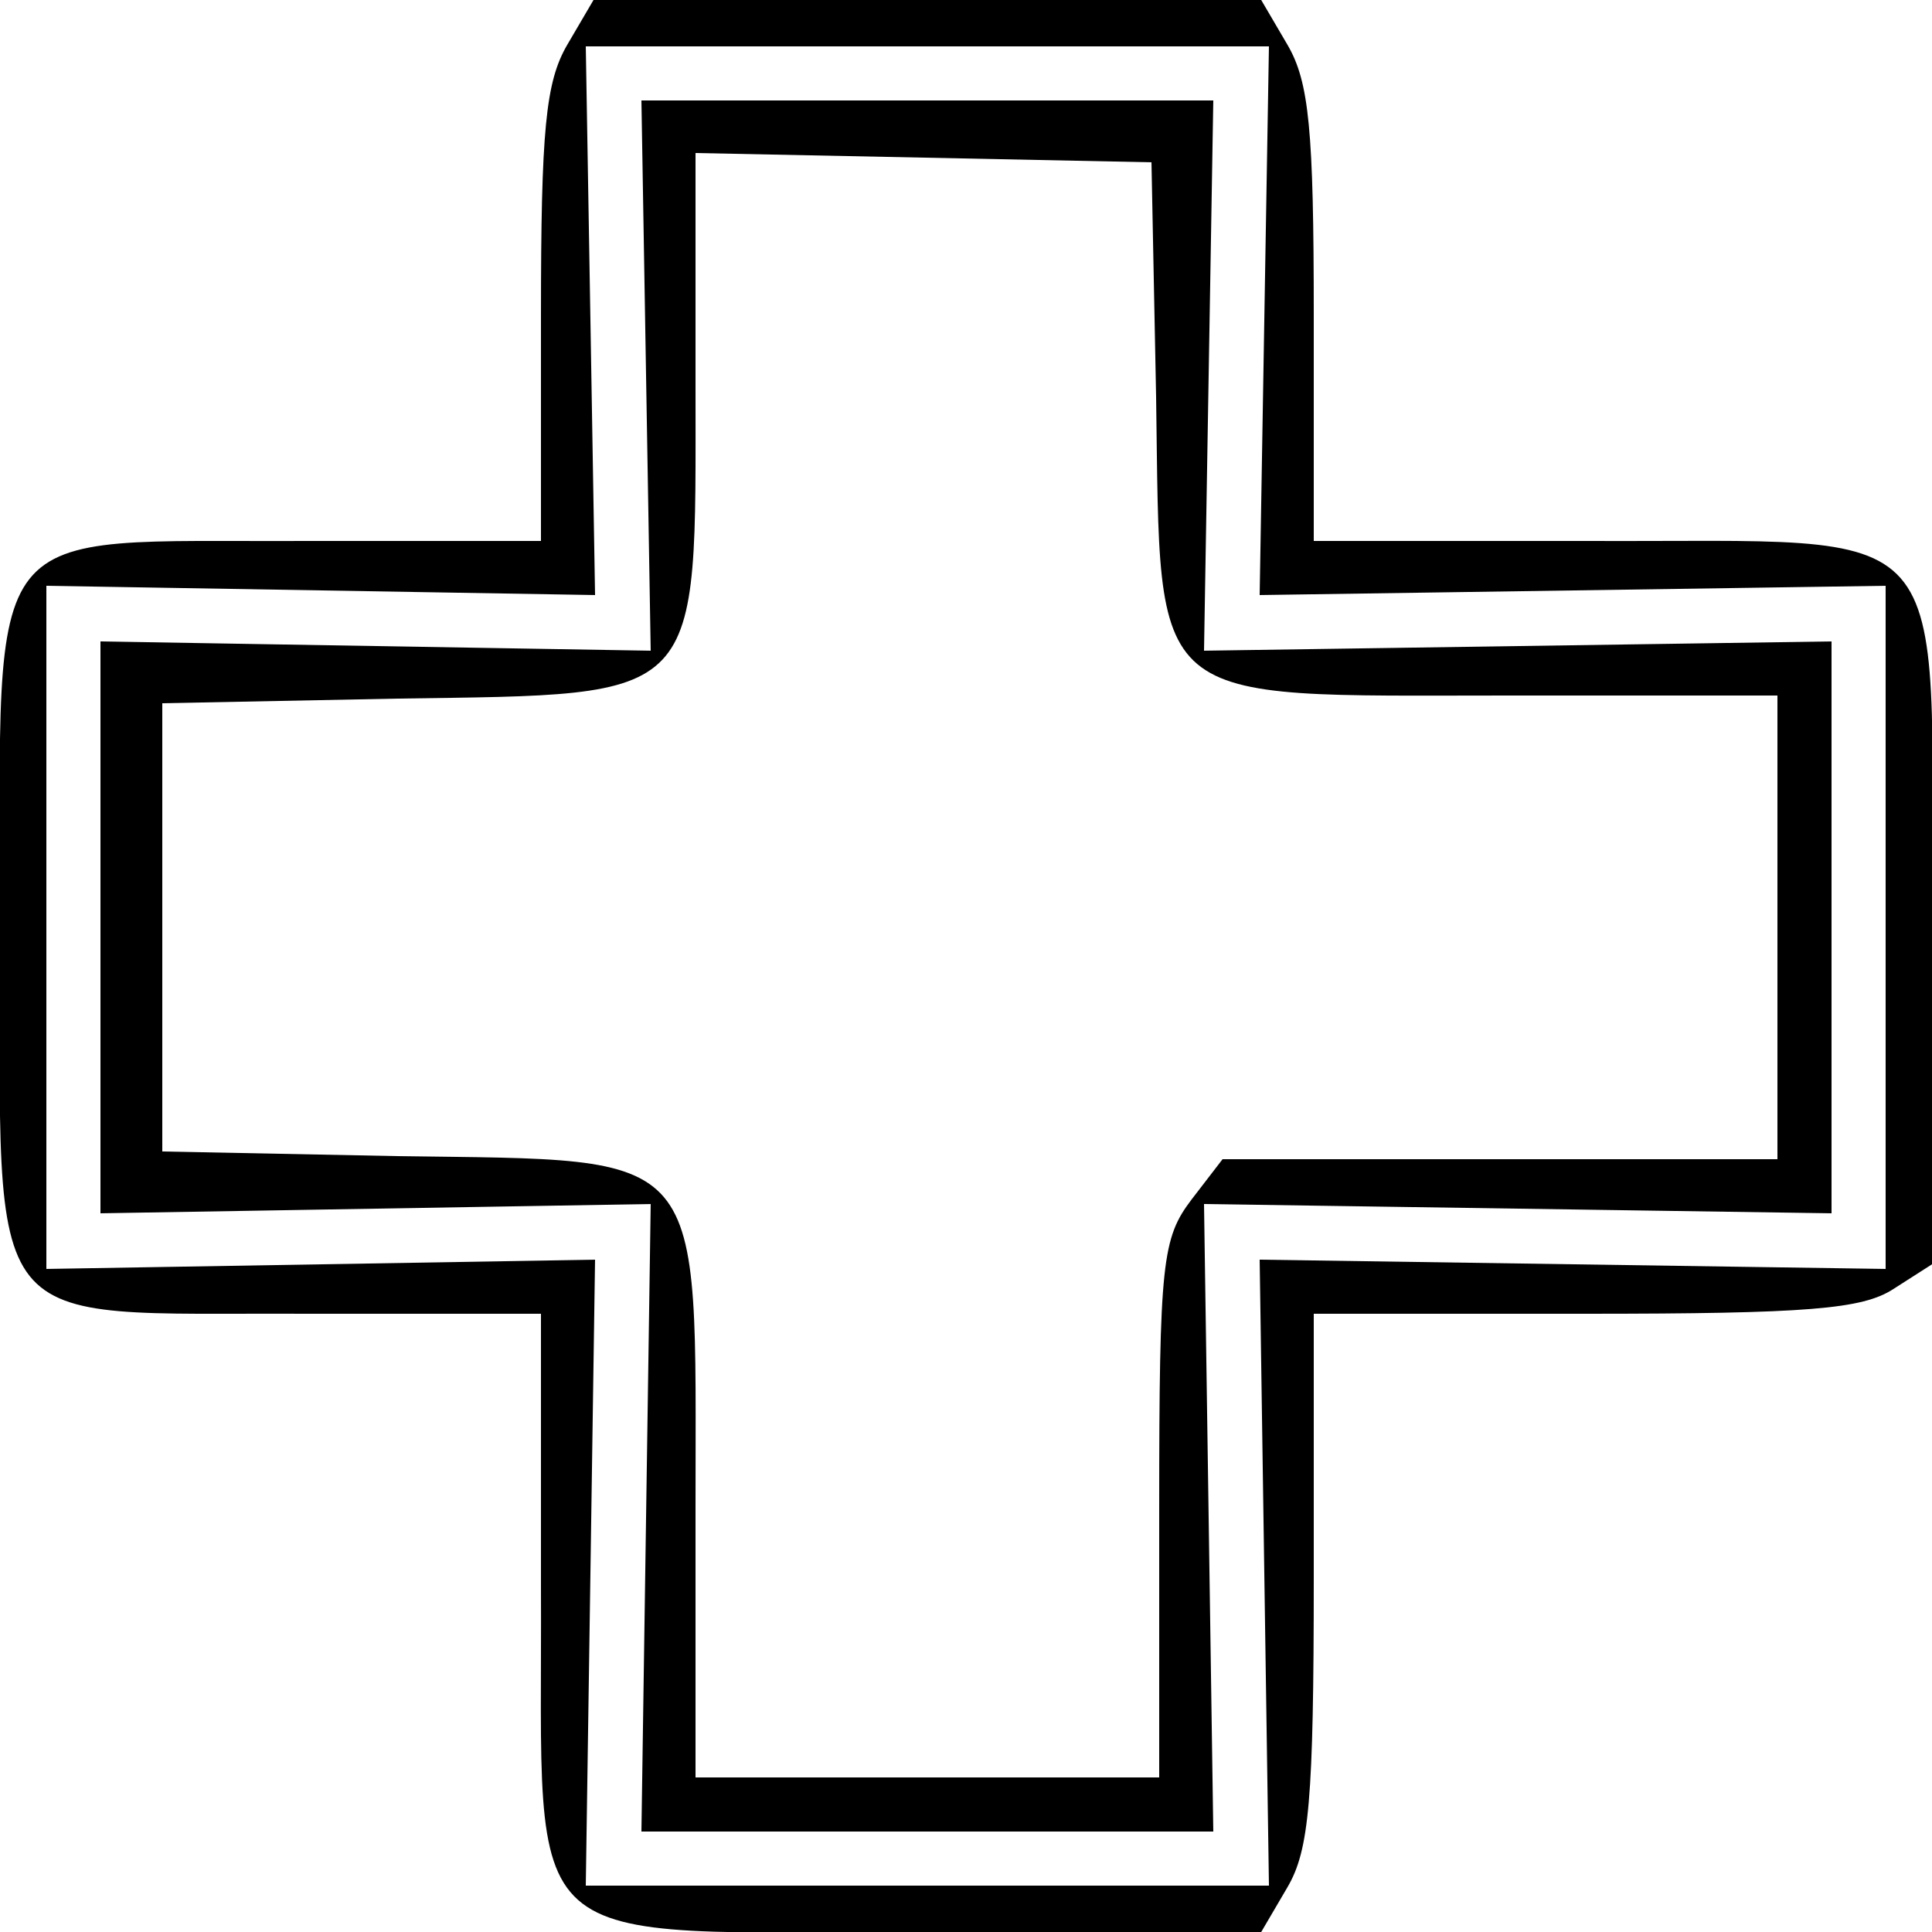
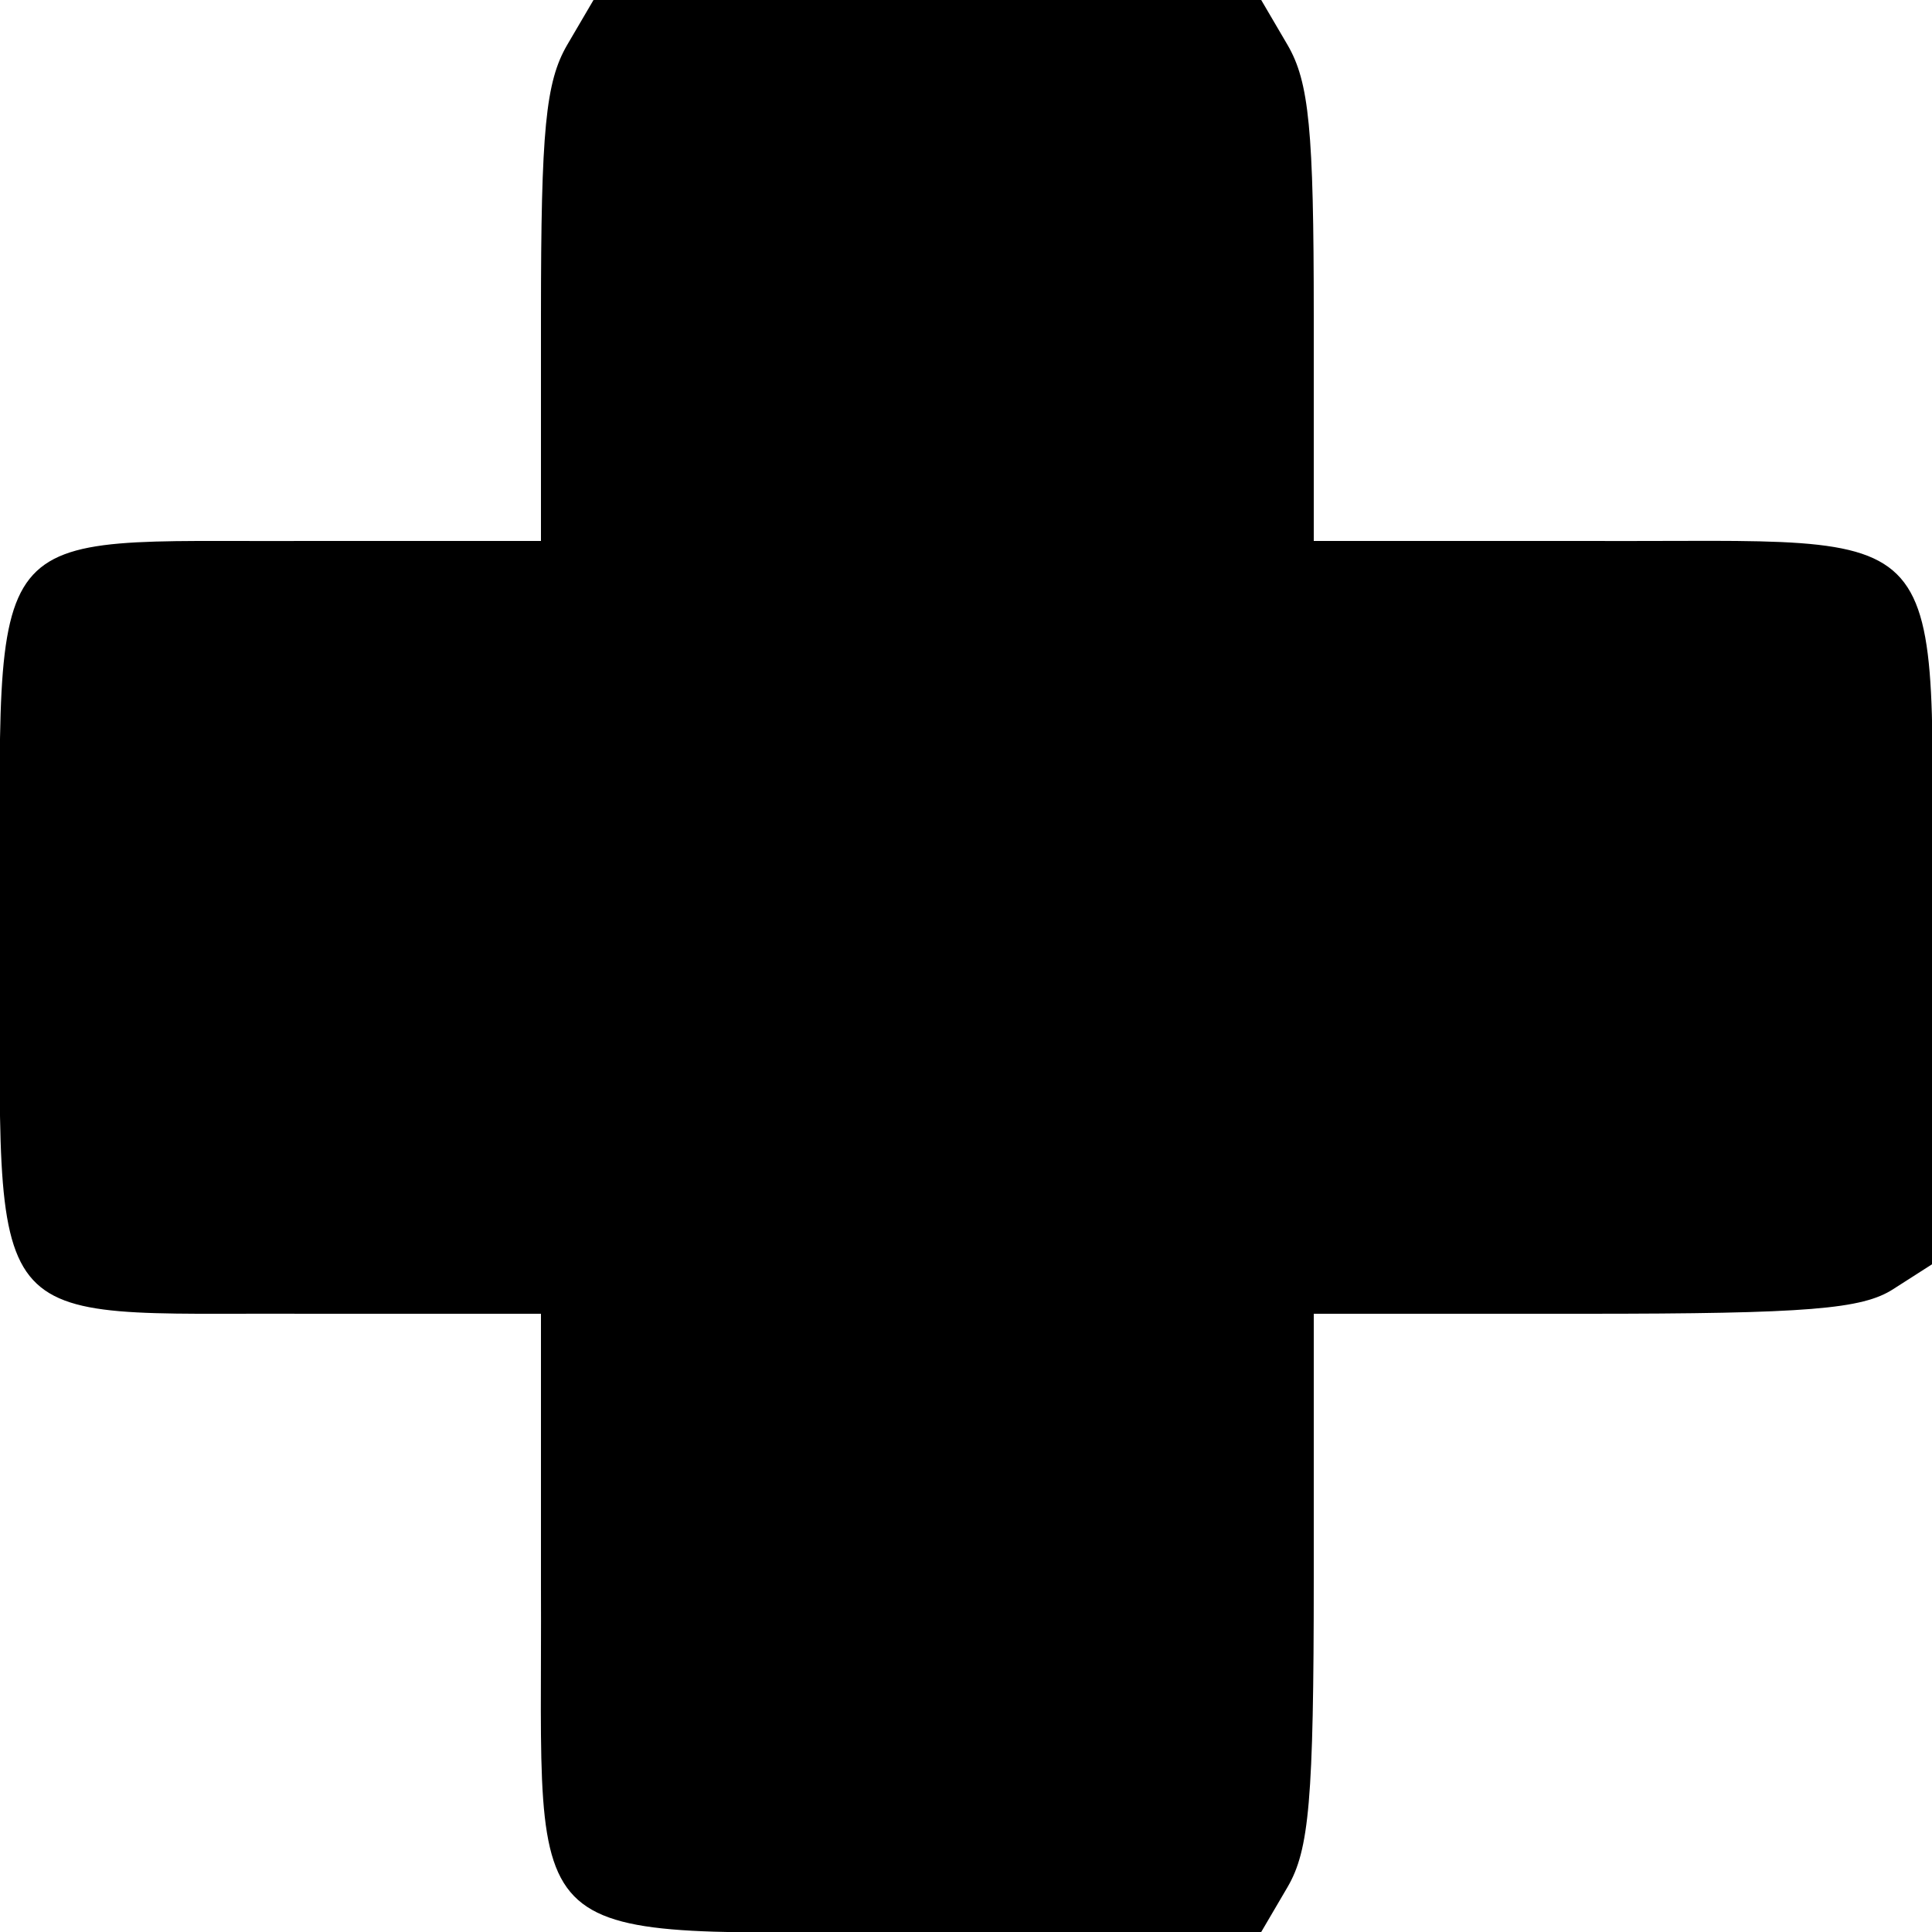
<svg xmlns="http://www.w3.org/2000/svg" version="1.0" width="125pt" height="125pt" viewBox="0 0 125 125" preserveAspectRatio="xMidYMid meet">
  <g transform="translate(0,125) scale(0.1,-0.1)" fill="#000000" stroke="none">
-     <path d="M367 1221 c-14 -24 -17 -55 -17 -175 l0 -146 -152 0 c-213 -1 -198 19 -198 -250 0 -269 -15 -249 198 -250 l152 0 0 -177 c1 -242 -21 -223 252 -223 l214 0 17 29 c14 24 17 56 17 200 l0 171 175 0 c145 0 180 3 200 16 l25 16 0 215 c0 274 20 252 -222 253 l-178 0 0 146 c0 120 -3 151 -17 175 l-17 29 -216 0 -216 0 -17 -29z m451 -178 l-3 -178 203 3 202 3 0 -221 0 -221 -202 3 -203 3 3 -203 3 -202 -221 0 -221 0 3 202 3 203 -177 -3 -178 -3 0 221 0 221 178 -3 177 -3 -3 178 -3 177 221 0 221 0 -3 -177z" />
-     <path d="M418 1007 l3 -178 -178 3 -178 3 0 -185 0 -185 178 3 178 3 -3 -203 -3 -203 185 0 185 0 -3 203 -3 203 203 -3 203 -3 0 185 0 185 -203 -3 -203 -3 3 178 3 178 -185 0 -185 0 3 -178z m330 -14 c3 -203 -8 -193 228 -193 l174 0 0 -150 0 -150 -179 0 -180 0 -20 -26 c-19 -25 -21 -40 -21 -200 l0 -174 -150 0 -150 0 0 174 c0 236 10 225 -193 228 l-152 3 0 145 0 145 152 3 c200 3 193 -4 193 204 l0 149 148 -3 147 -3 3 -152z" />
+     <path d="M367 1221 c-14 -24 -17 -55 -17 -175 l0 -146 -152 0 c-213 -1 -198 19 -198 -250 0 -269 -15 -249 198 -250 l152 0 0 -177 c1 -242 -21 -223 252 -223 l214 0 17 29 c14 24 17 56 17 200 l0 171 175 0 c145 0 180 3 200 16 l25 16 0 215 c0 274 20 252 -222 253 l-178 0 0 146 c0 120 -3 151 -17 175 l-17 29 -216 0 -216 0 -17 -29z m451 -178 z" />
  </g>
</svg>